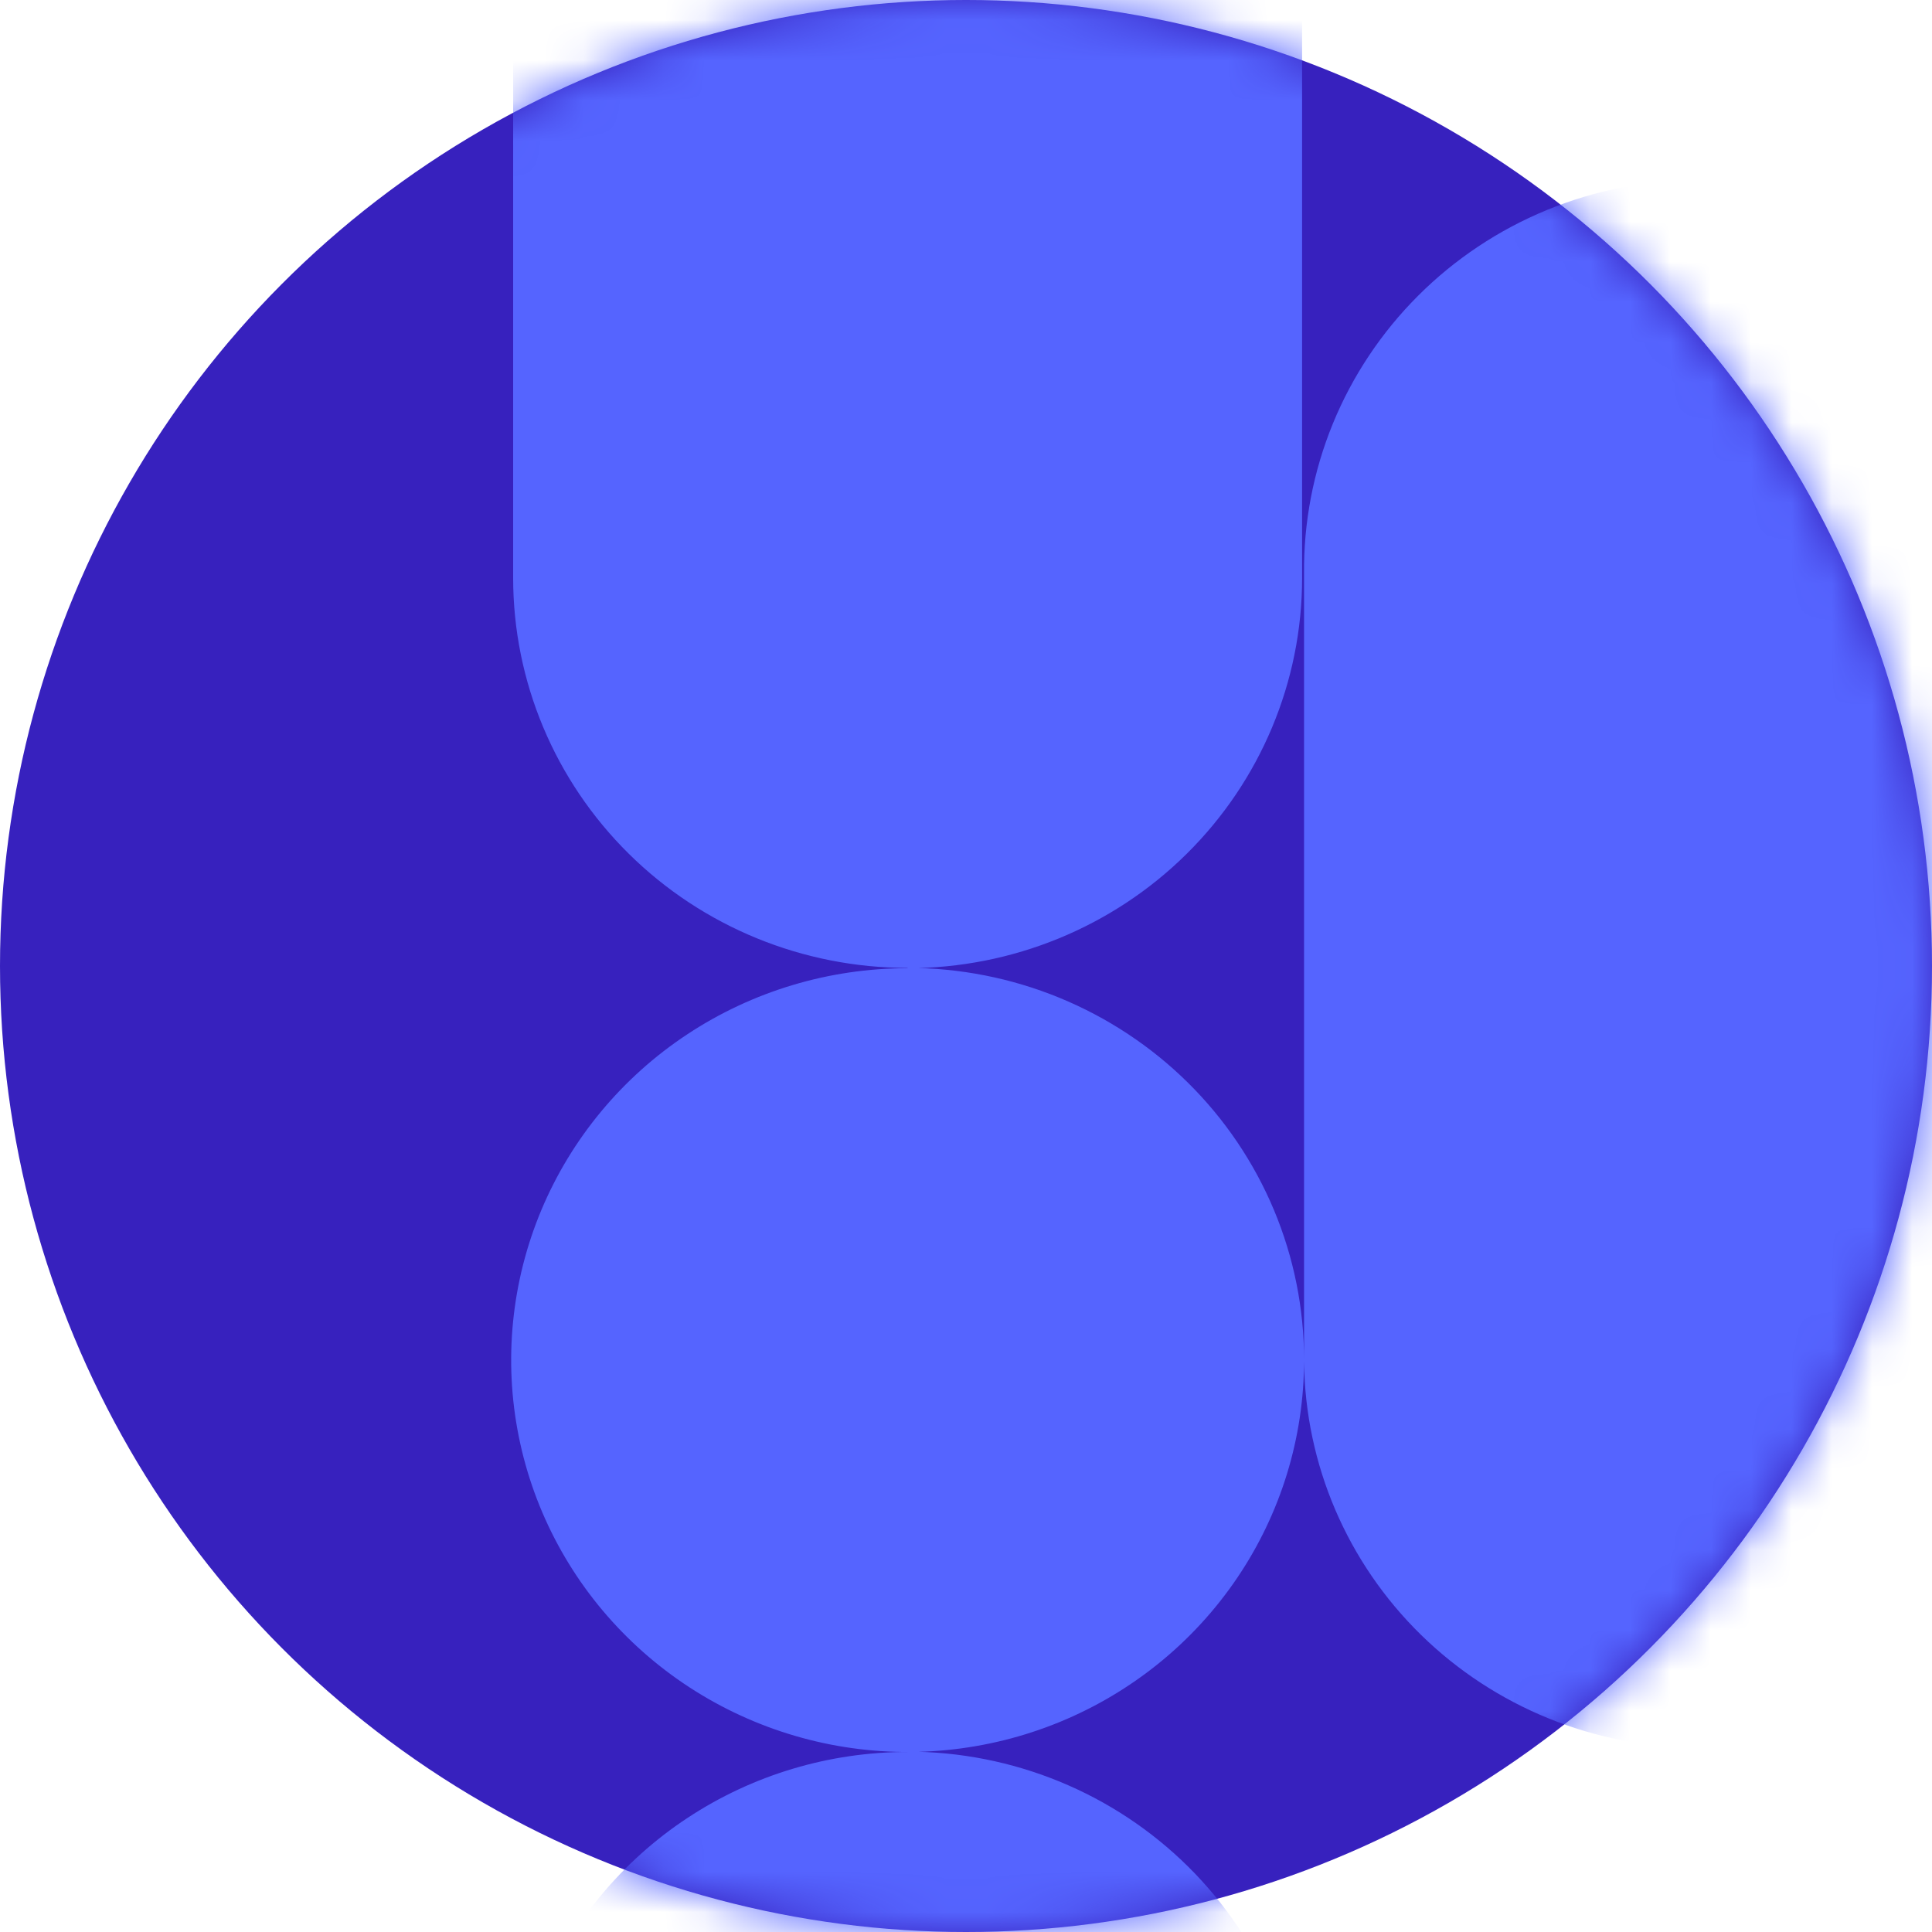
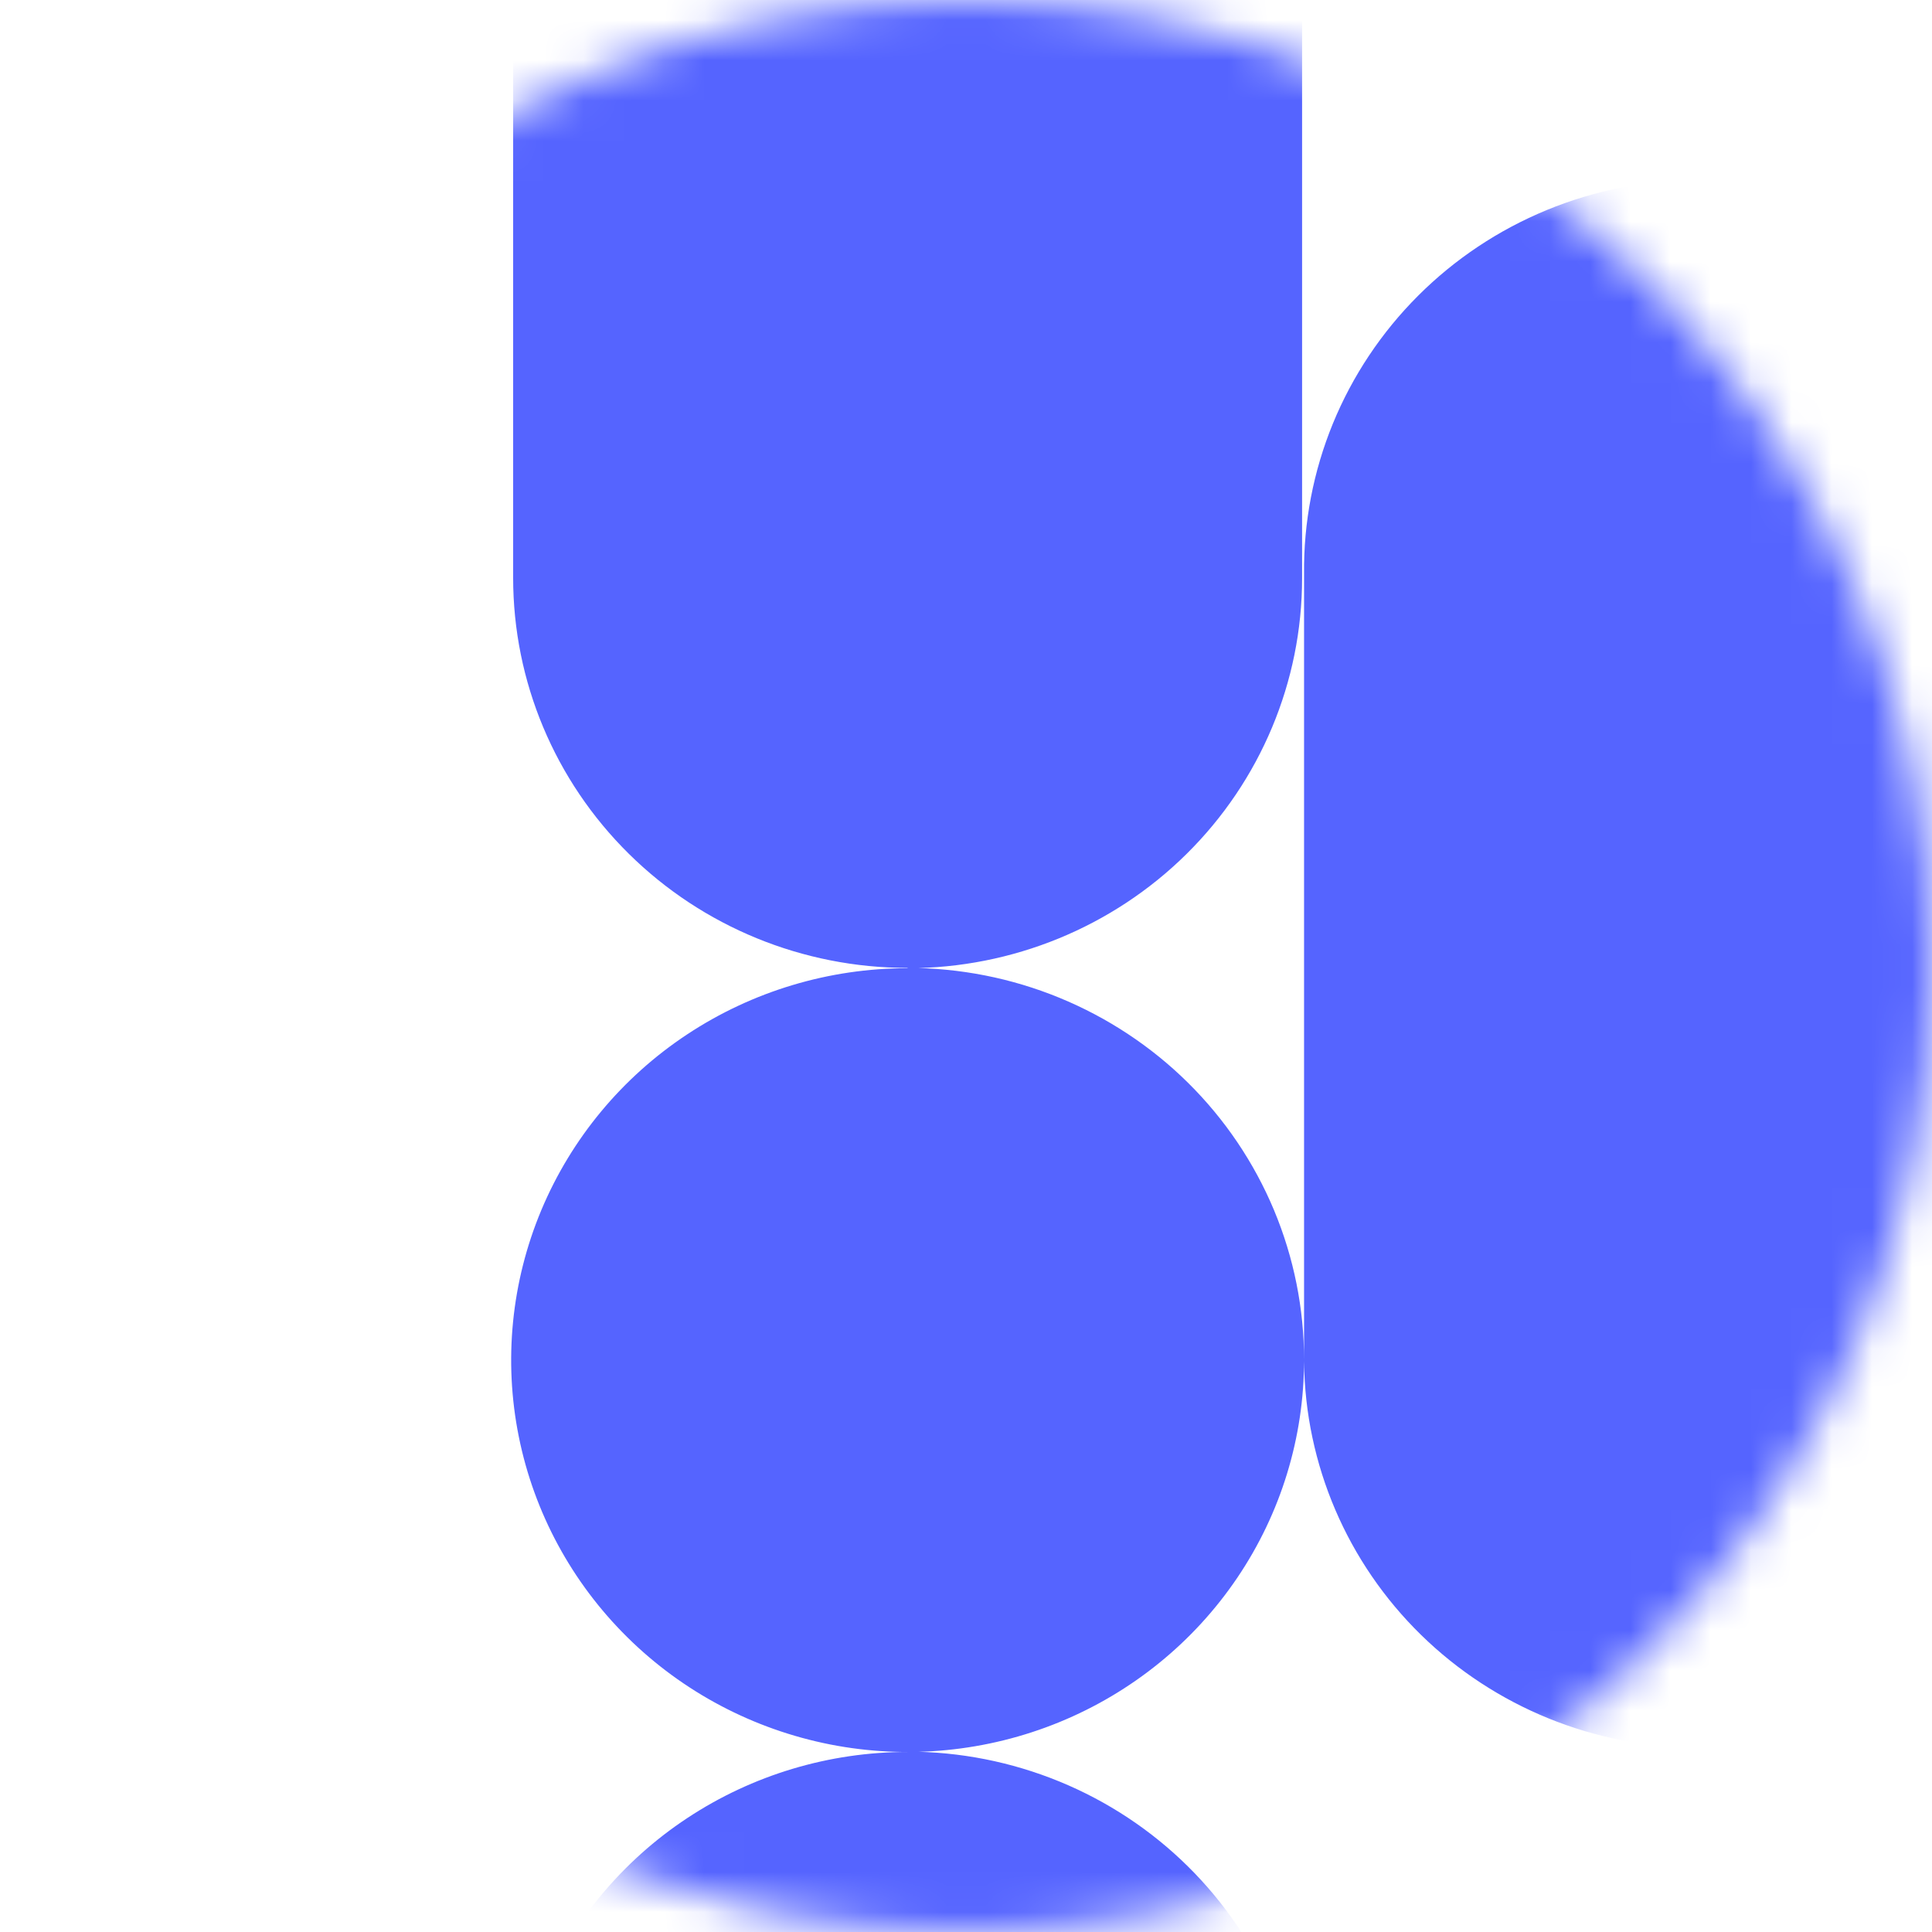
<svg xmlns="http://www.w3.org/2000/svg" width="48" height="48" viewBox="0 0 48 48" fill="none">
-   <circle cx="24" cy="24" r="24" fill="#3721BE" />
  <mask id="mask0_2309_9786" style="mask-type:alpha" maskUnits="userSpaceOnUse" x="0" y="0" width="48" height="48">
    <circle cx="24" cy="24" r="24" fill="#492CFD" />
  </mask>
  <g mask="url(#mask0_2309_9786)">
    <path d="M51.999 14.262V33.832C51.973 36.384 50.928 38.822 49.093 40.618C47.258 42.413 44.781 43.42 42.199 43.42C39.617 43.42 37.14 42.413 35.305 40.618C33.47 38.822 32.426 36.384 32.399 33.832V14.262C32.385 12.982 32.629 11.711 33.115 10.524C33.602 9.337 34.322 8.257 35.233 7.347C36.144 6.436 37.229 5.714 38.425 5.22C39.621 4.727 40.904 4.473 42.199 4.473C43.495 4.473 44.778 4.727 45.973 5.22C47.169 5.714 48.254 6.436 49.165 7.347C50.077 8.257 50.797 9.337 51.283 10.524C51.769 11.711 52.013 12.982 51.999 14.262ZM2.851 -14.896C0.903 -14.896 -1.002 -14.325 -2.622 -13.256C-4.242 -12.186 -5.504 -10.665 -6.25 -8.886C-6.996 -7.107 -7.191 -5.149 -6.811 -3.261C-6.431 -1.372 -5.493 0.363 -4.115 1.725C-2.738 3.087 -0.983 4.014 0.928 4.39C2.838 4.766 4.819 4.573 6.619 3.836C8.419 3.099 9.957 1.851 11.039 0.25C12.122 -1.351 12.699 -3.234 12.699 -5.159C12.699 -7.742 11.662 -10.218 9.815 -12.044C7.968 -13.87 5.463 -14.896 2.851 -14.896ZM22.549 24.055C20.601 24.055 18.697 24.626 17.077 25.696C15.457 26.765 14.195 28.286 13.449 30.065C12.704 31.845 12.509 33.802 12.889 35.691C13.269 37.58 14.207 39.315 15.585 40.676C16.962 42.038 18.718 42.965 20.628 43.341C22.539 43.716 24.519 43.523 26.319 42.786C28.119 42.049 29.657 40.801 30.739 39.2C31.822 37.599 32.399 35.716 32.399 33.79C32.4 32.511 32.145 31.244 31.651 30.062C31.156 28.88 30.431 27.806 29.516 26.901C28.602 25.997 27.515 25.279 26.32 24.789C25.125 24.299 23.843 24.047 22.549 24.047V24.055ZM22.549 43.527C20.601 43.527 18.697 44.098 17.077 45.168C15.457 46.238 14.195 47.758 13.449 49.537C12.704 51.316 12.509 53.274 12.889 55.163C13.269 57.052 14.207 58.786 15.584 60.148C16.962 61.51 18.717 62.437 20.628 62.813C22.538 63.189 24.519 62.996 26.319 62.259C28.118 61.522 29.657 60.274 30.739 58.673C31.821 57.072 32.399 55.189 32.399 53.263C32.4 51.984 32.146 50.717 31.651 49.535C31.157 48.353 30.431 47.279 29.517 46.374C28.602 45.469 27.516 44.751 26.32 44.261C25.125 43.772 23.843 43.519 22.549 43.519V43.527ZM22.549 24.055C25.148 24.054 27.641 23.034 29.479 21.217C31.317 19.4 32.35 16.936 32.35 14.366L32.35 -5.211C32.364 -6.492 32.12 -7.762 31.634 -8.949C31.147 -10.136 30.427 -11.216 29.516 -12.127C28.605 -13.037 27.52 -13.76 26.324 -14.253C25.128 -14.746 23.845 -15 22.55 -15C21.254 -15 19.971 -14.746 18.776 -14.253C17.58 -13.76 16.495 -13.037 15.583 -12.127C14.672 -11.216 13.952 -10.136 13.466 -8.949C12.979 -7.762 12.736 -6.492 12.749 -5.211L12.749 14.359C12.749 16.928 13.782 19.392 15.62 21.209C17.457 23.026 19.95 24.047 22.549 24.047V24.055Z" fill="#5564FF" />
  </g>
</svg>